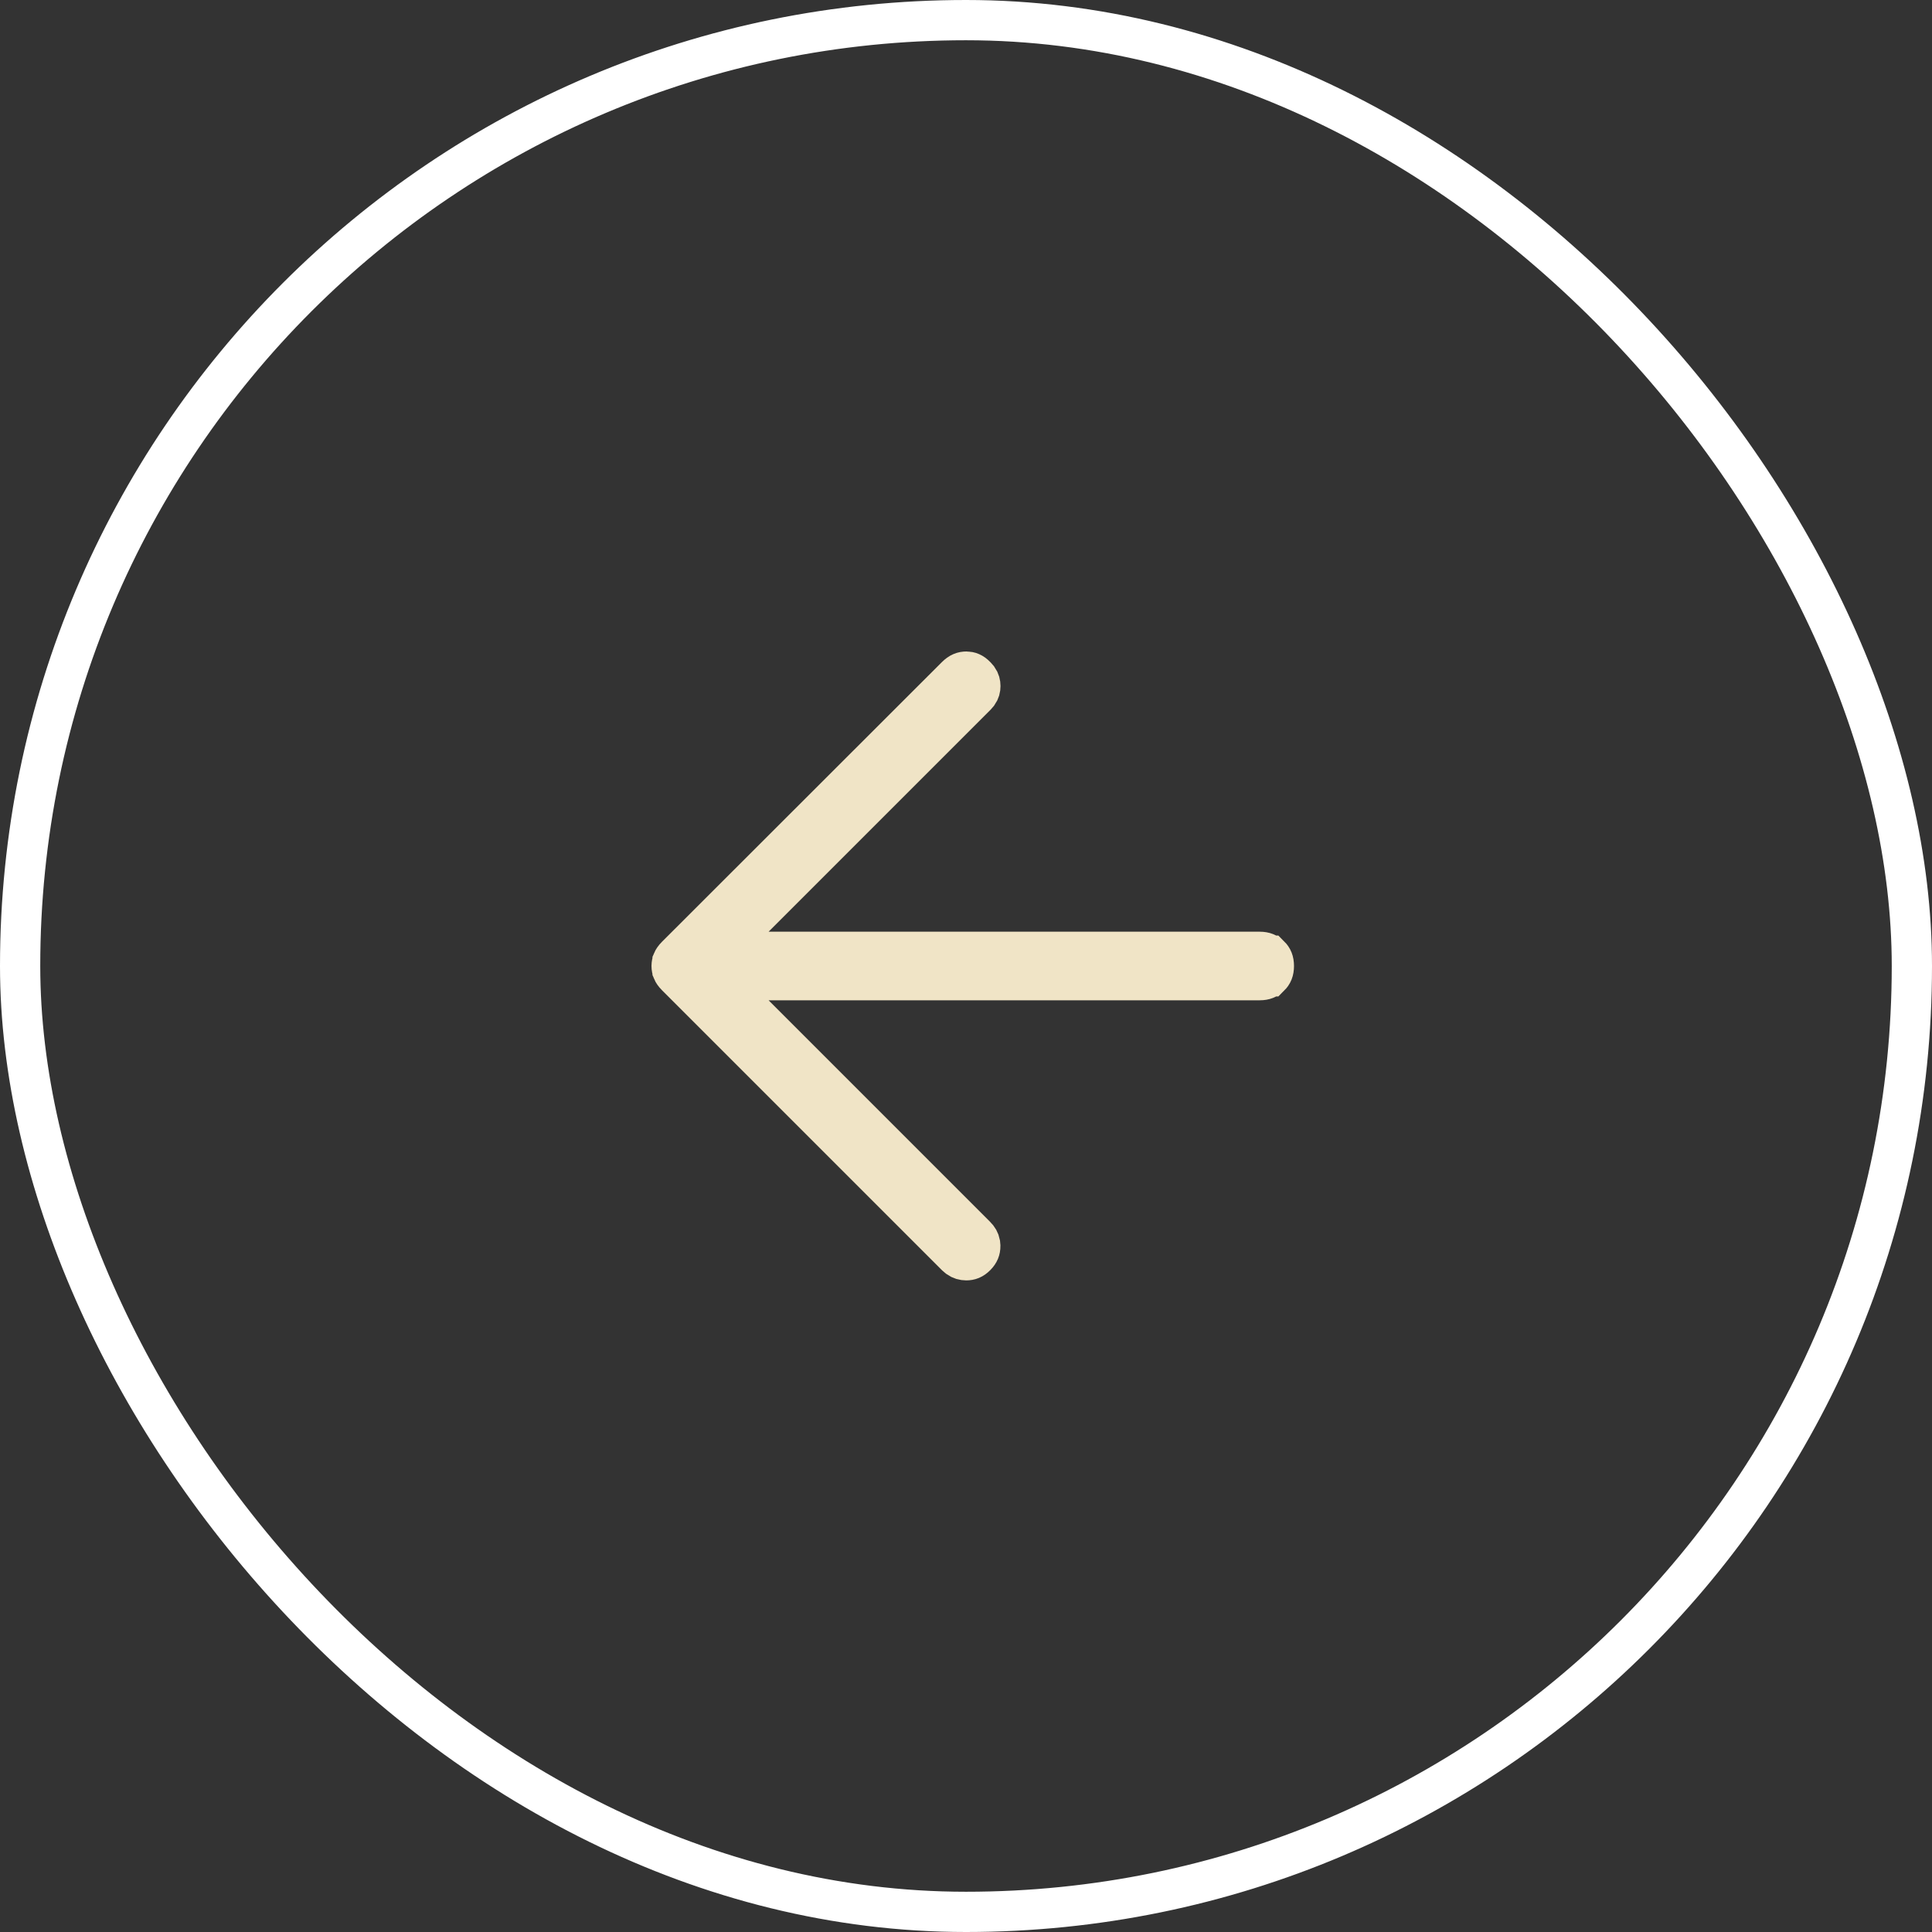
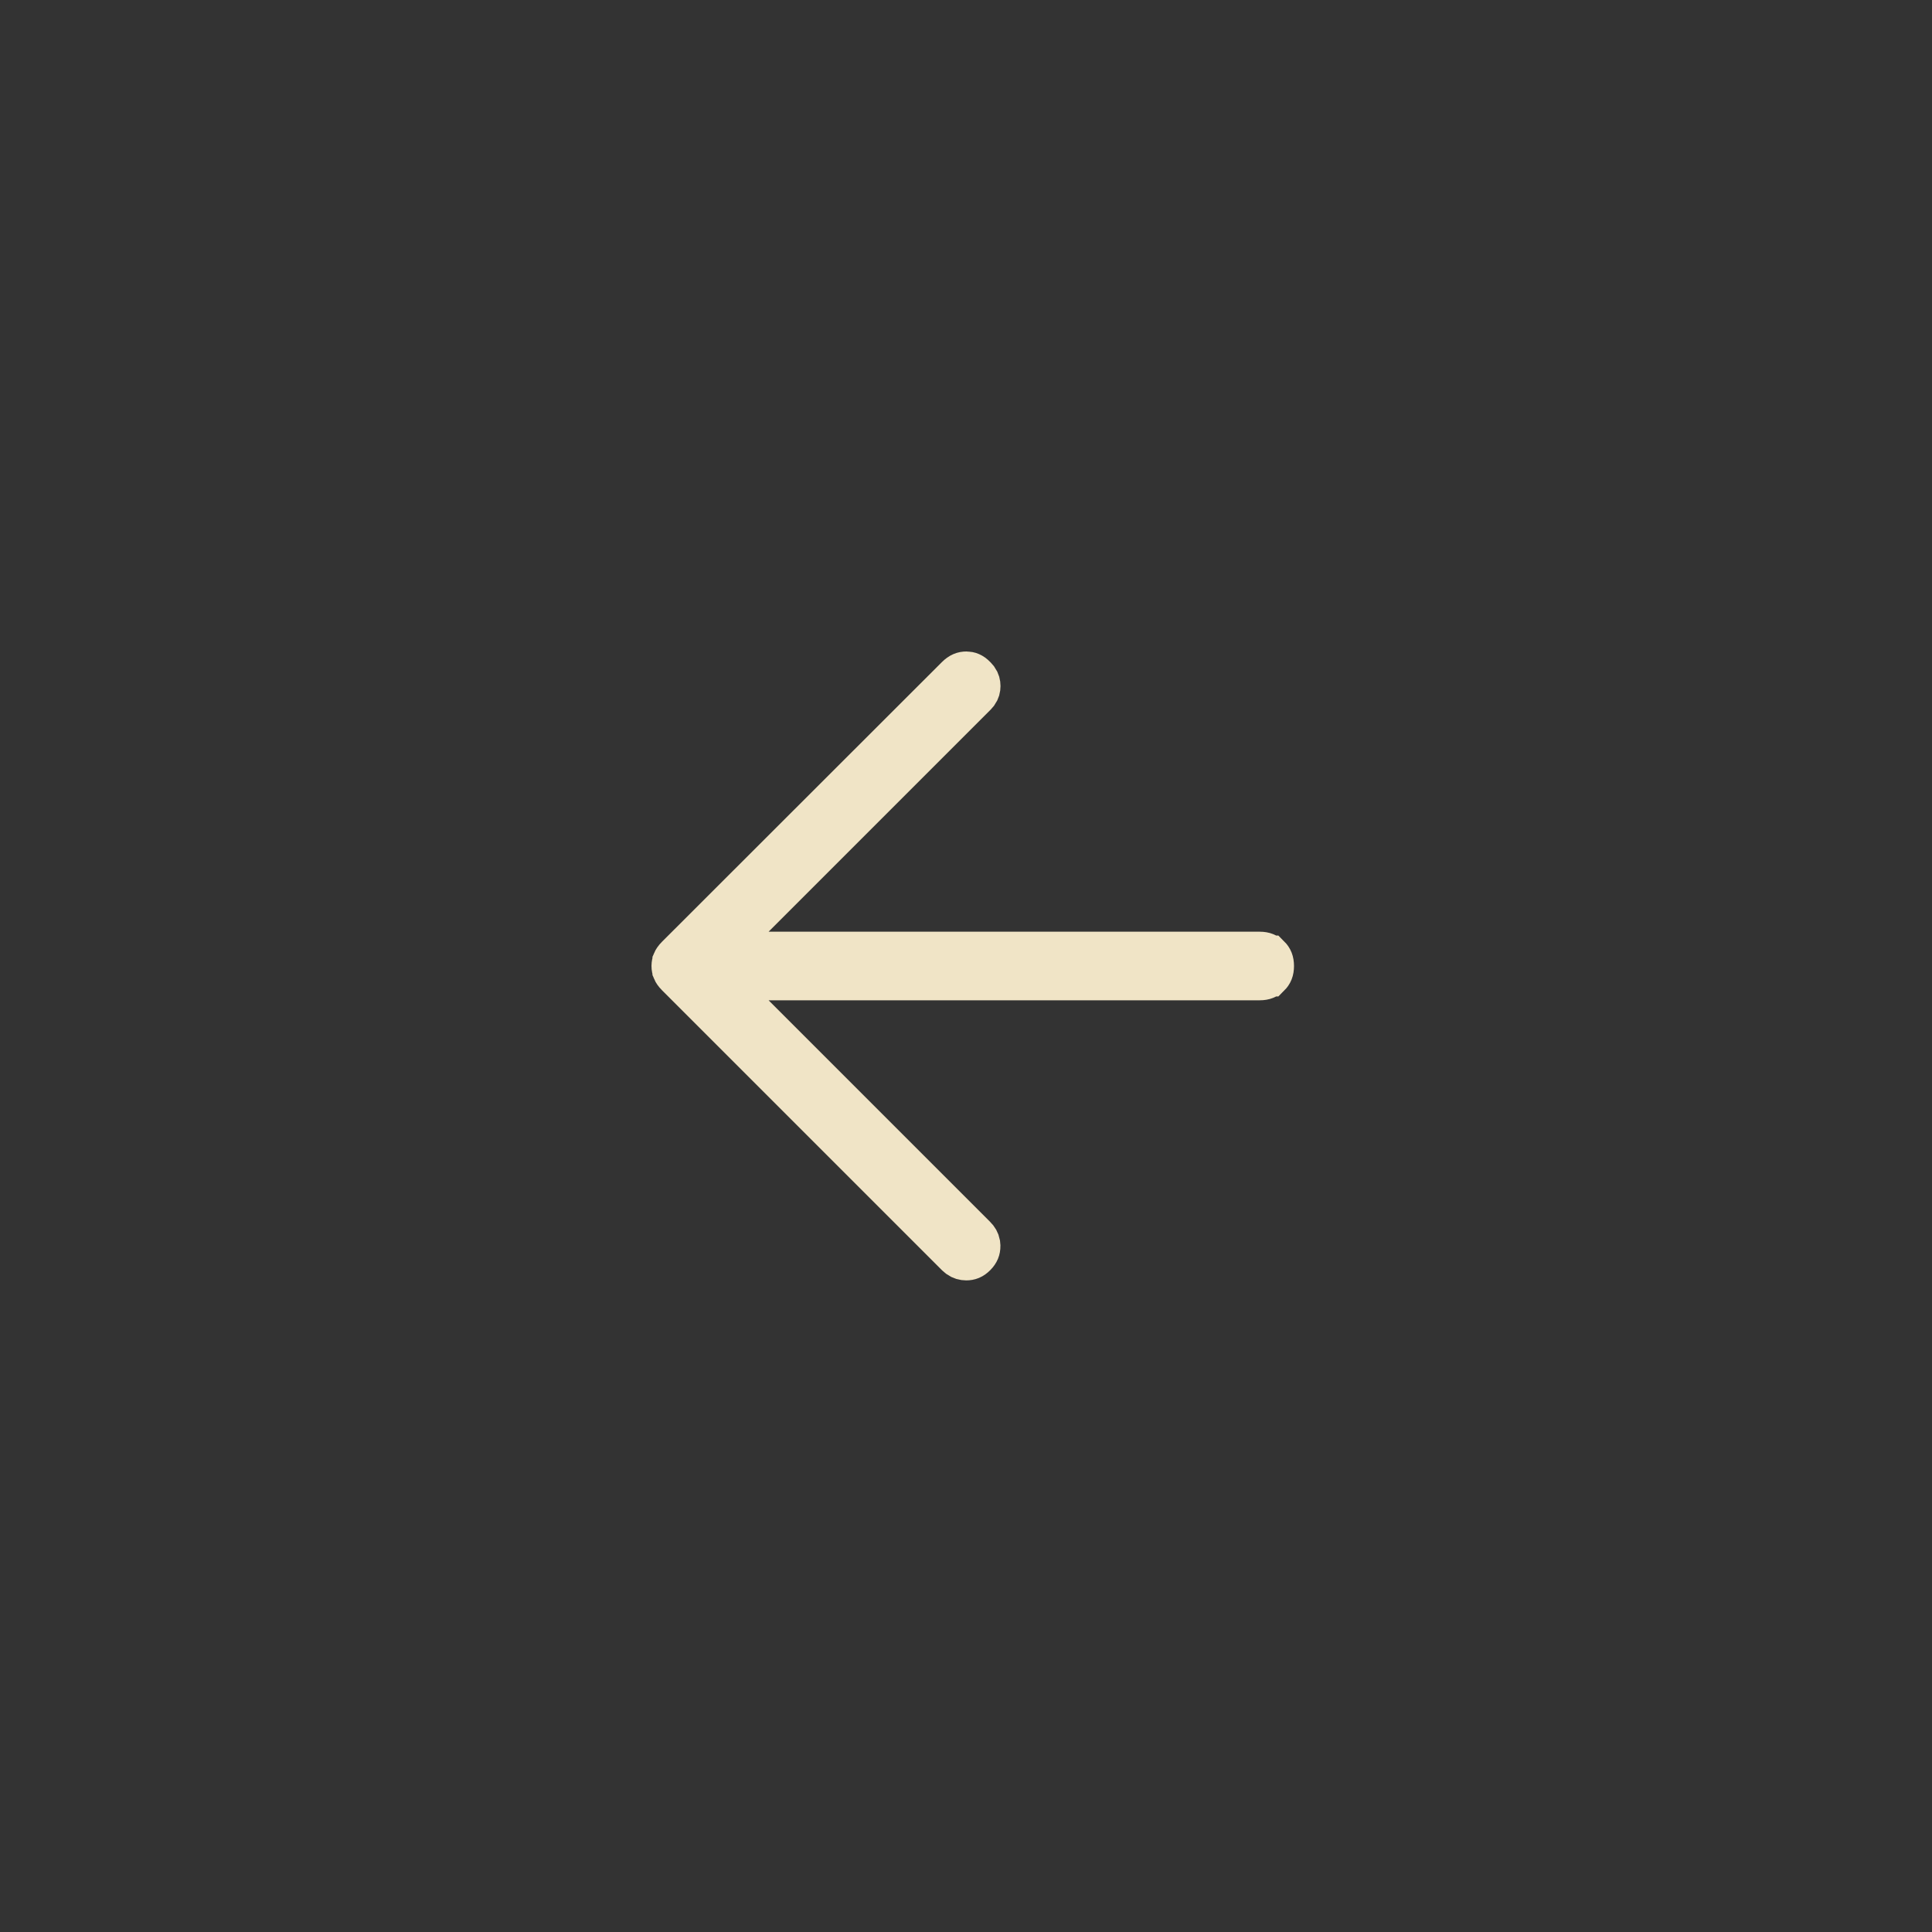
<svg xmlns="http://www.w3.org/2000/svg" width="48" height="48" viewBox="0 0 48 48" fill="none">
  <rect x="0" y="0" width="48" height="48" fill="#333333" stroke="none" />
-   <rect x="47.5" y="47.5" width="47" height="47" rx="23.5" transform="rotate(-180 47.5 47.5)" stroke="white" />
  <path d="M24.005 31.311C23.934 31.31 23.872 31.293 23.811 31.25L23.749 31.197L16.801 24.249C16.748 24.195 16.722 24.153 16.71 24.124L16.71 24.123C16.695 24.087 16.686 24.047 16.686 23.999C16.687 23.951 16.695 23.912 16.71 23.877L16.71 23.876C16.722 23.848 16.747 23.805 16.801 23.751L23.755 16.803C23.846 16.712 23.925 16.686 24.008 16.686C24.088 16.687 24.161 16.711 24.244 16.797L24.249 16.802L24.301 16.862C24.343 16.922 24.357 16.98 24.357 17.045C24.357 17.11 24.343 17.167 24.301 17.227L24.249 17.287L17.888 23.648L31.298 23.648C31.42 23.648 31.492 23.684 31.553 23.744L31.554 23.744C31.615 23.805 31.649 23.878 31.649 24C31.649 24.122 31.615 24.195 31.554 24.256L31.553 24.256C31.492 24.316 31.42 24.352 31.298 24.352L17.888 24.352L24.243 30.707C24.305 30.768 24.336 30.827 24.349 30.892L24.355 30.959C24.355 31.049 24.329 31.122 24.249 31.203L24.248 31.204C24.168 31.285 24.095 31.311 24.005 31.311Z" fill="#F0E4C6" stroke="#F0E4C6" />
</svg>